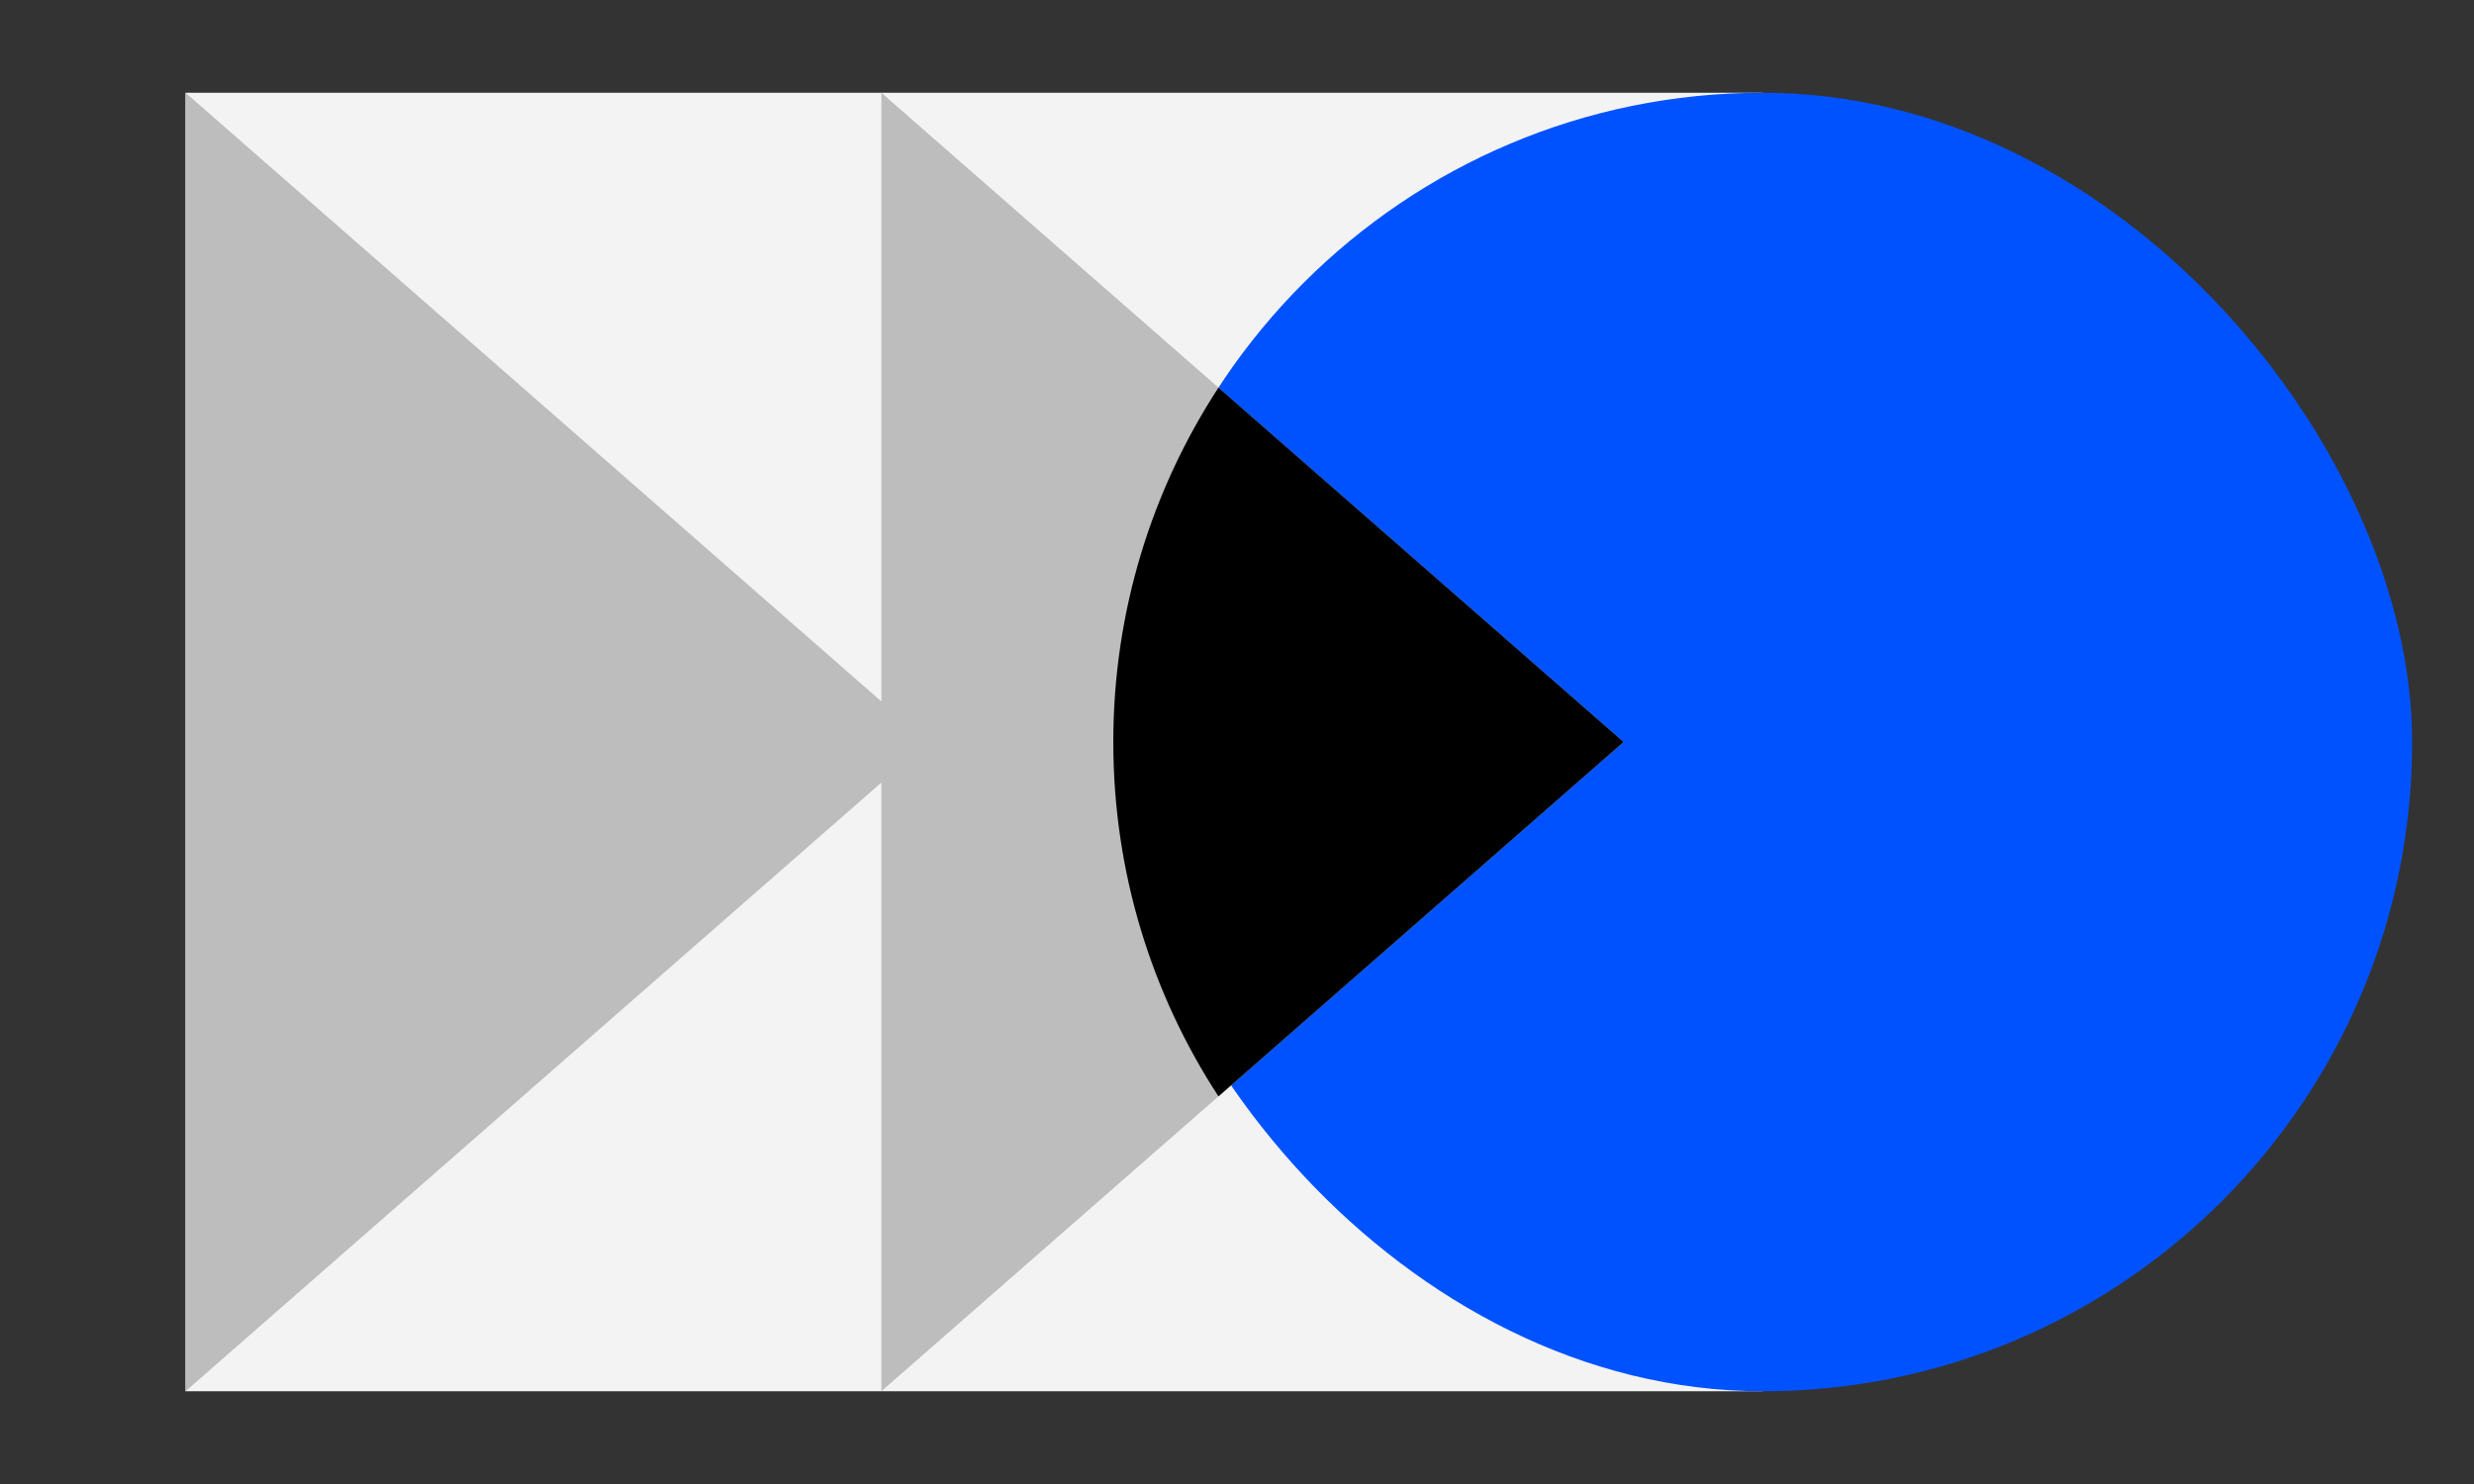
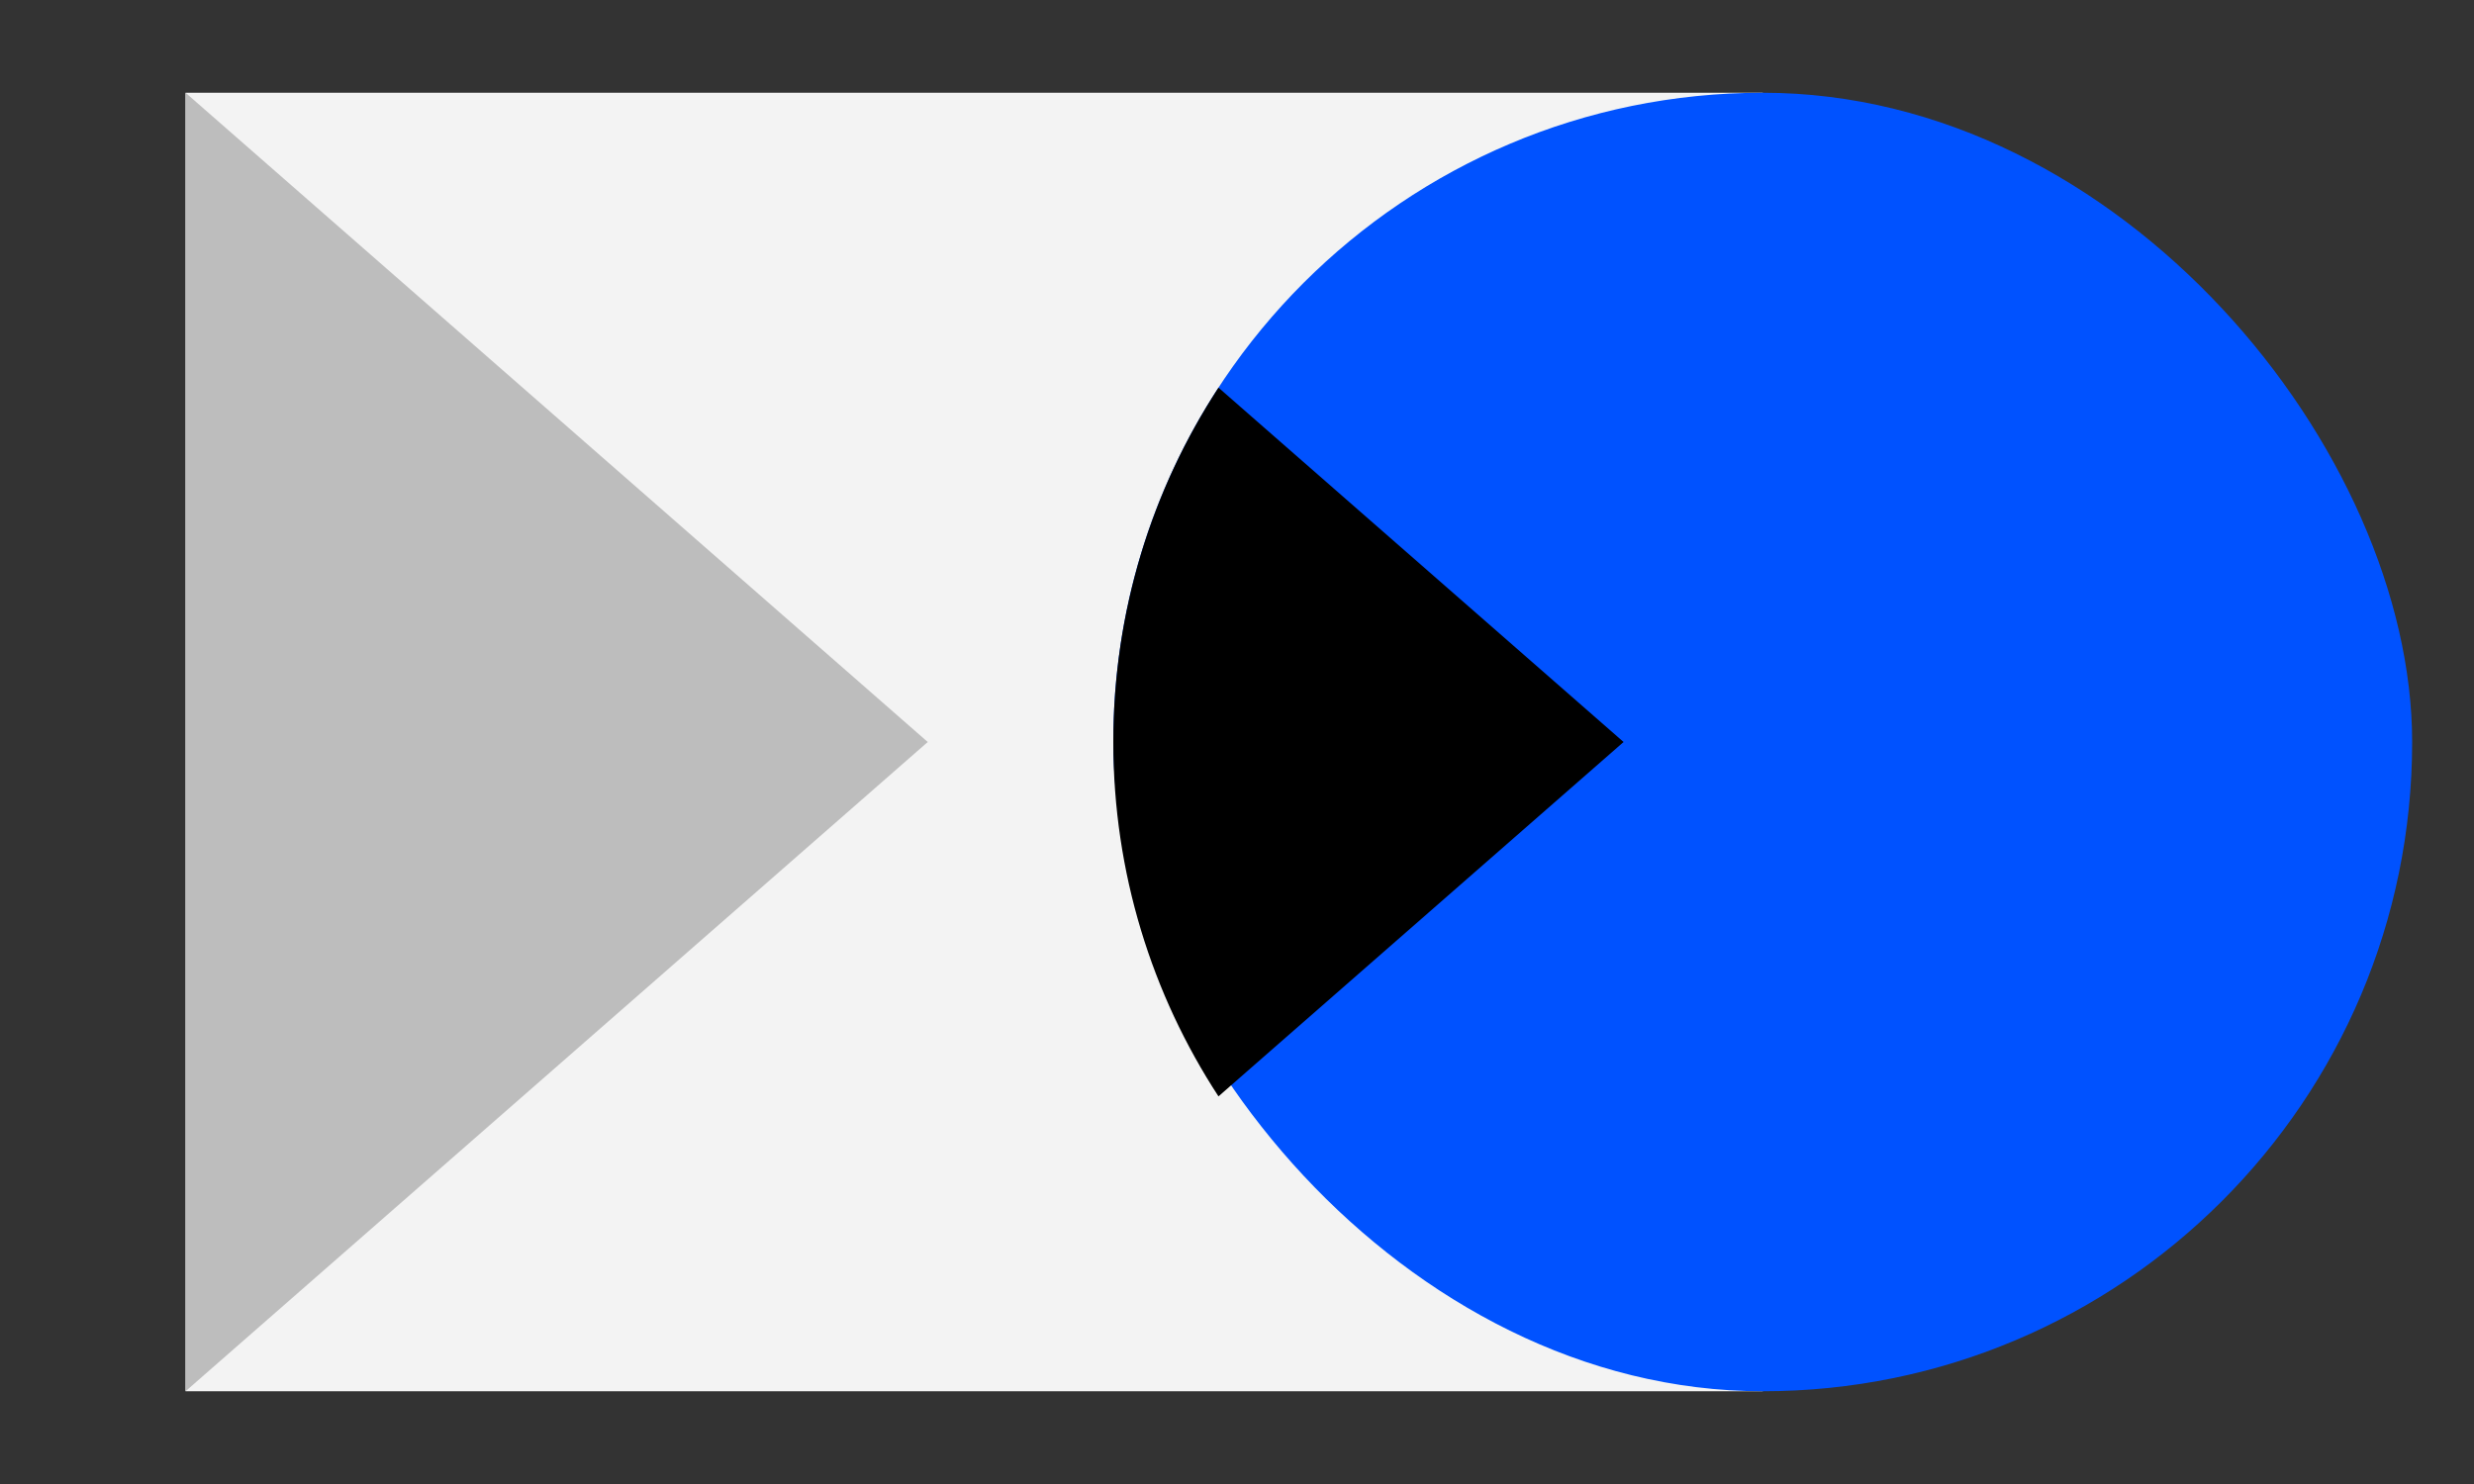
<svg xmlns="http://www.w3.org/2000/svg" width="80" height="48" viewBox="0 0 80 48" fill="none">
  <rect x="0" y="0" width="80" height="48" fill="#333333" stroke="none" />
  <rect x="6" y="3" width="51" height="42" fill="#F3F3F3" />
  <rect x="36" y="3" width="42" height="42" rx="21" fill="#0052FF" />
-   <path d="M28.5 45V3L52.5 24L28.5 45Z" fill="#BDBDBD" />
  <path fill-rule="evenodd" clip-rule="evenodd" d="M39.401 12.538L52.5 24L39.401 35.462C37.25 32.166 36 28.229 36 24C36 19.771 37.25 15.834 39.401 12.538Z" fill="black" />
  <path d="M6 45V3L30 24L6 45Z" fill="#BDBDBD" />
</svg>